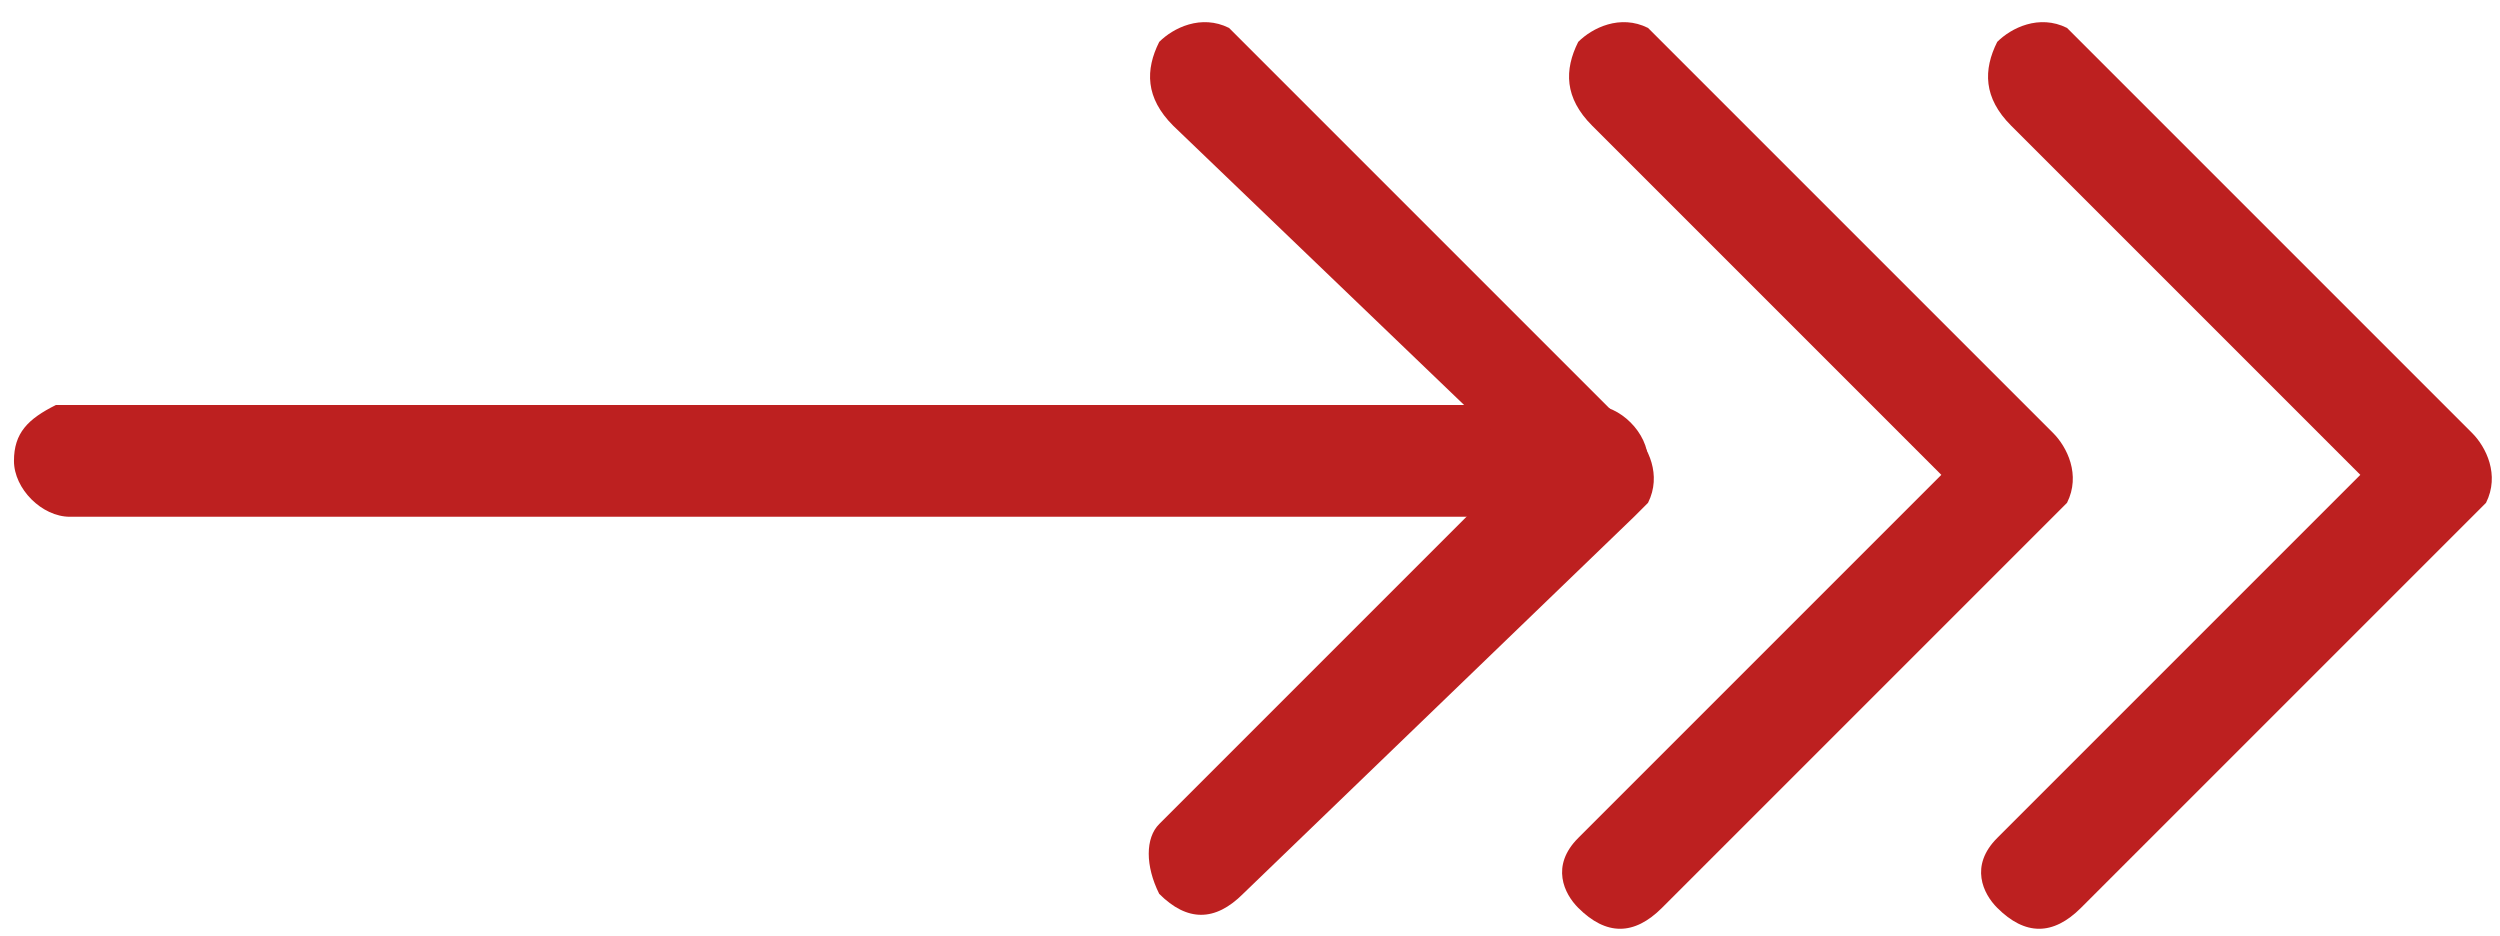
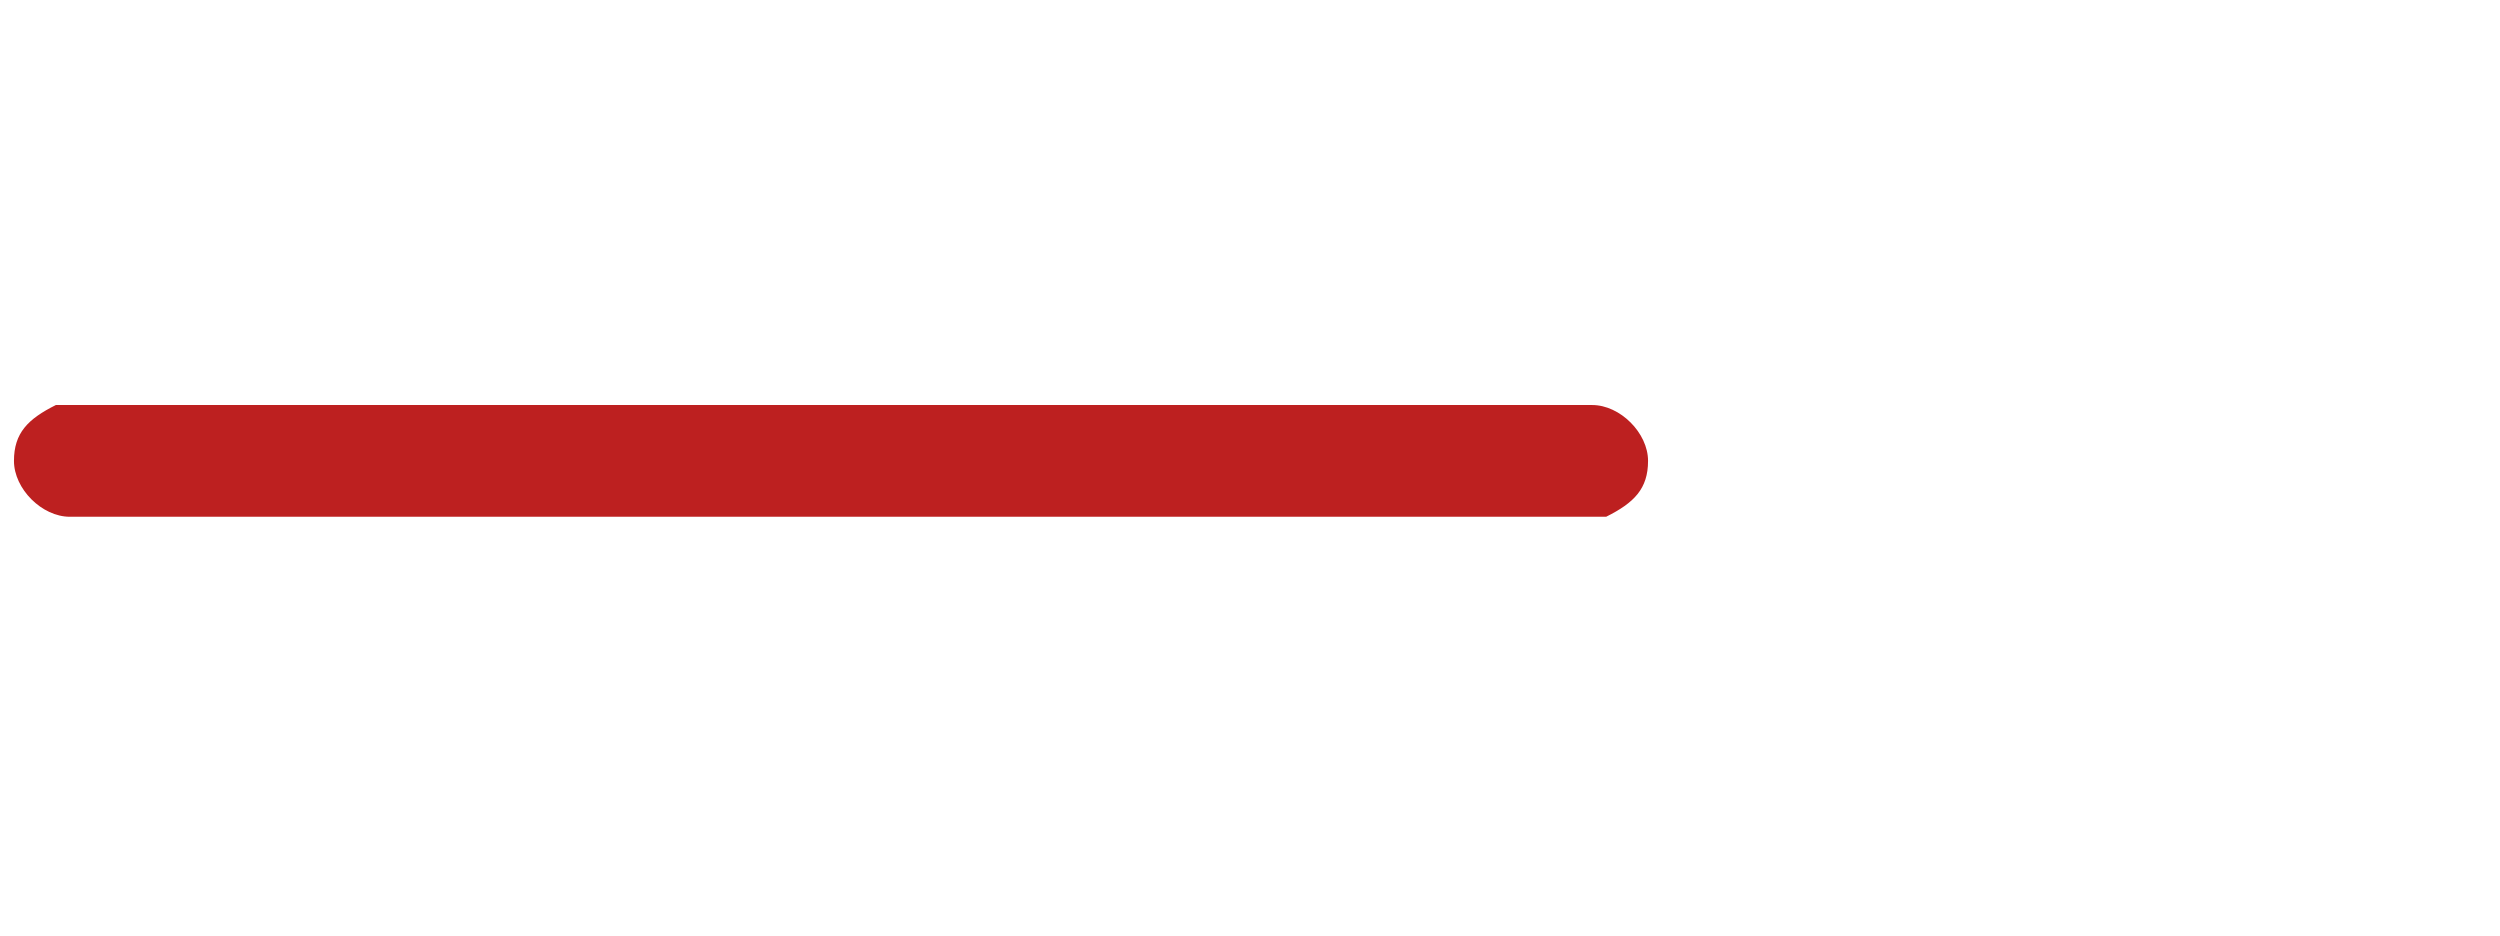
<svg xmlns="http://www.w3.org/2000/svg" version="1.1" id="Capa_1" x="0px" y="0px" viewBox="0 0 17.9 6.7" style="enable-background:new 0 0 17.9 6.7;" xml:space="preserve">
  <style type="text/css">
	.st0{fill:#BD2020;}
</style>
-   <path id="Path" class="st0" d="M11.3,0.3c0.1-0.1,0.3-0.2,0.5-0.1l0.1,0.1l2.8,2.8c0.1,0.1,0.2,0.3,0.1,0.5l-0.1,0.1l-2.8,2.8  c-0.2,0.2-0.4,0.2-0.6,0c-0.1-0.1-0.2-0.3,0-0.5l0.1-0.1l2.5-2.5l-2.5-2.5C11.2,0.7,11.2,0.5,11.3,0.3L11.3,0.3z" />
-   <path id="Path_1_" class="st0" d="M14.3,0.3c0.1-0.1,0.3-0.2,0.5-0.1l0.1,0.1l2.8,2.8c0.1,0.1,0.2,0.3,0.1,0.5l-0.1,0.1l-2.8,2.8  c-0.2,0.2-0.4,0.2-0.6,0c-0.1-0.1-0.2-0.3,0-0.5l0.1-0.1l2.5-2.5l-2.5-2.5C14.2,0.7,14.2,0.5,14.3,0.3L14.3,0.3z" />
  <path id="Path_2_" class="st0" d="M11.4,2.9c0.2,0,0.4,0.2,0.4,0.4c0,0.2-0.1,0.3-0.3,0.4l-0.1,0H0.5c-0.2,0-0.4-0.2-0.4-0.4  c0-0.2,0.1-0.3,0.3-0.4l0.1,0H11.4z" />
-   <path id="Path_3_" class="st0" d="M8.3,0.3c0.1-0.1,0.3-0.2,0.5-0.1l0.1,0.1l2.8,2.8c0.1,0.1,0.2,0.3,0.1,0.5l-0.1,0.1L8.9,6.4  c-0.2,0.2-0.4,0.2-0.6,0C8.2,6.2,8.2,6,8.3,5.9l0.1-0.1l2.5-2.5L8.4,0.9C8.2,0.7,8.2,0.5,8.3,0.3L8.3,0.3z" />
</svg>